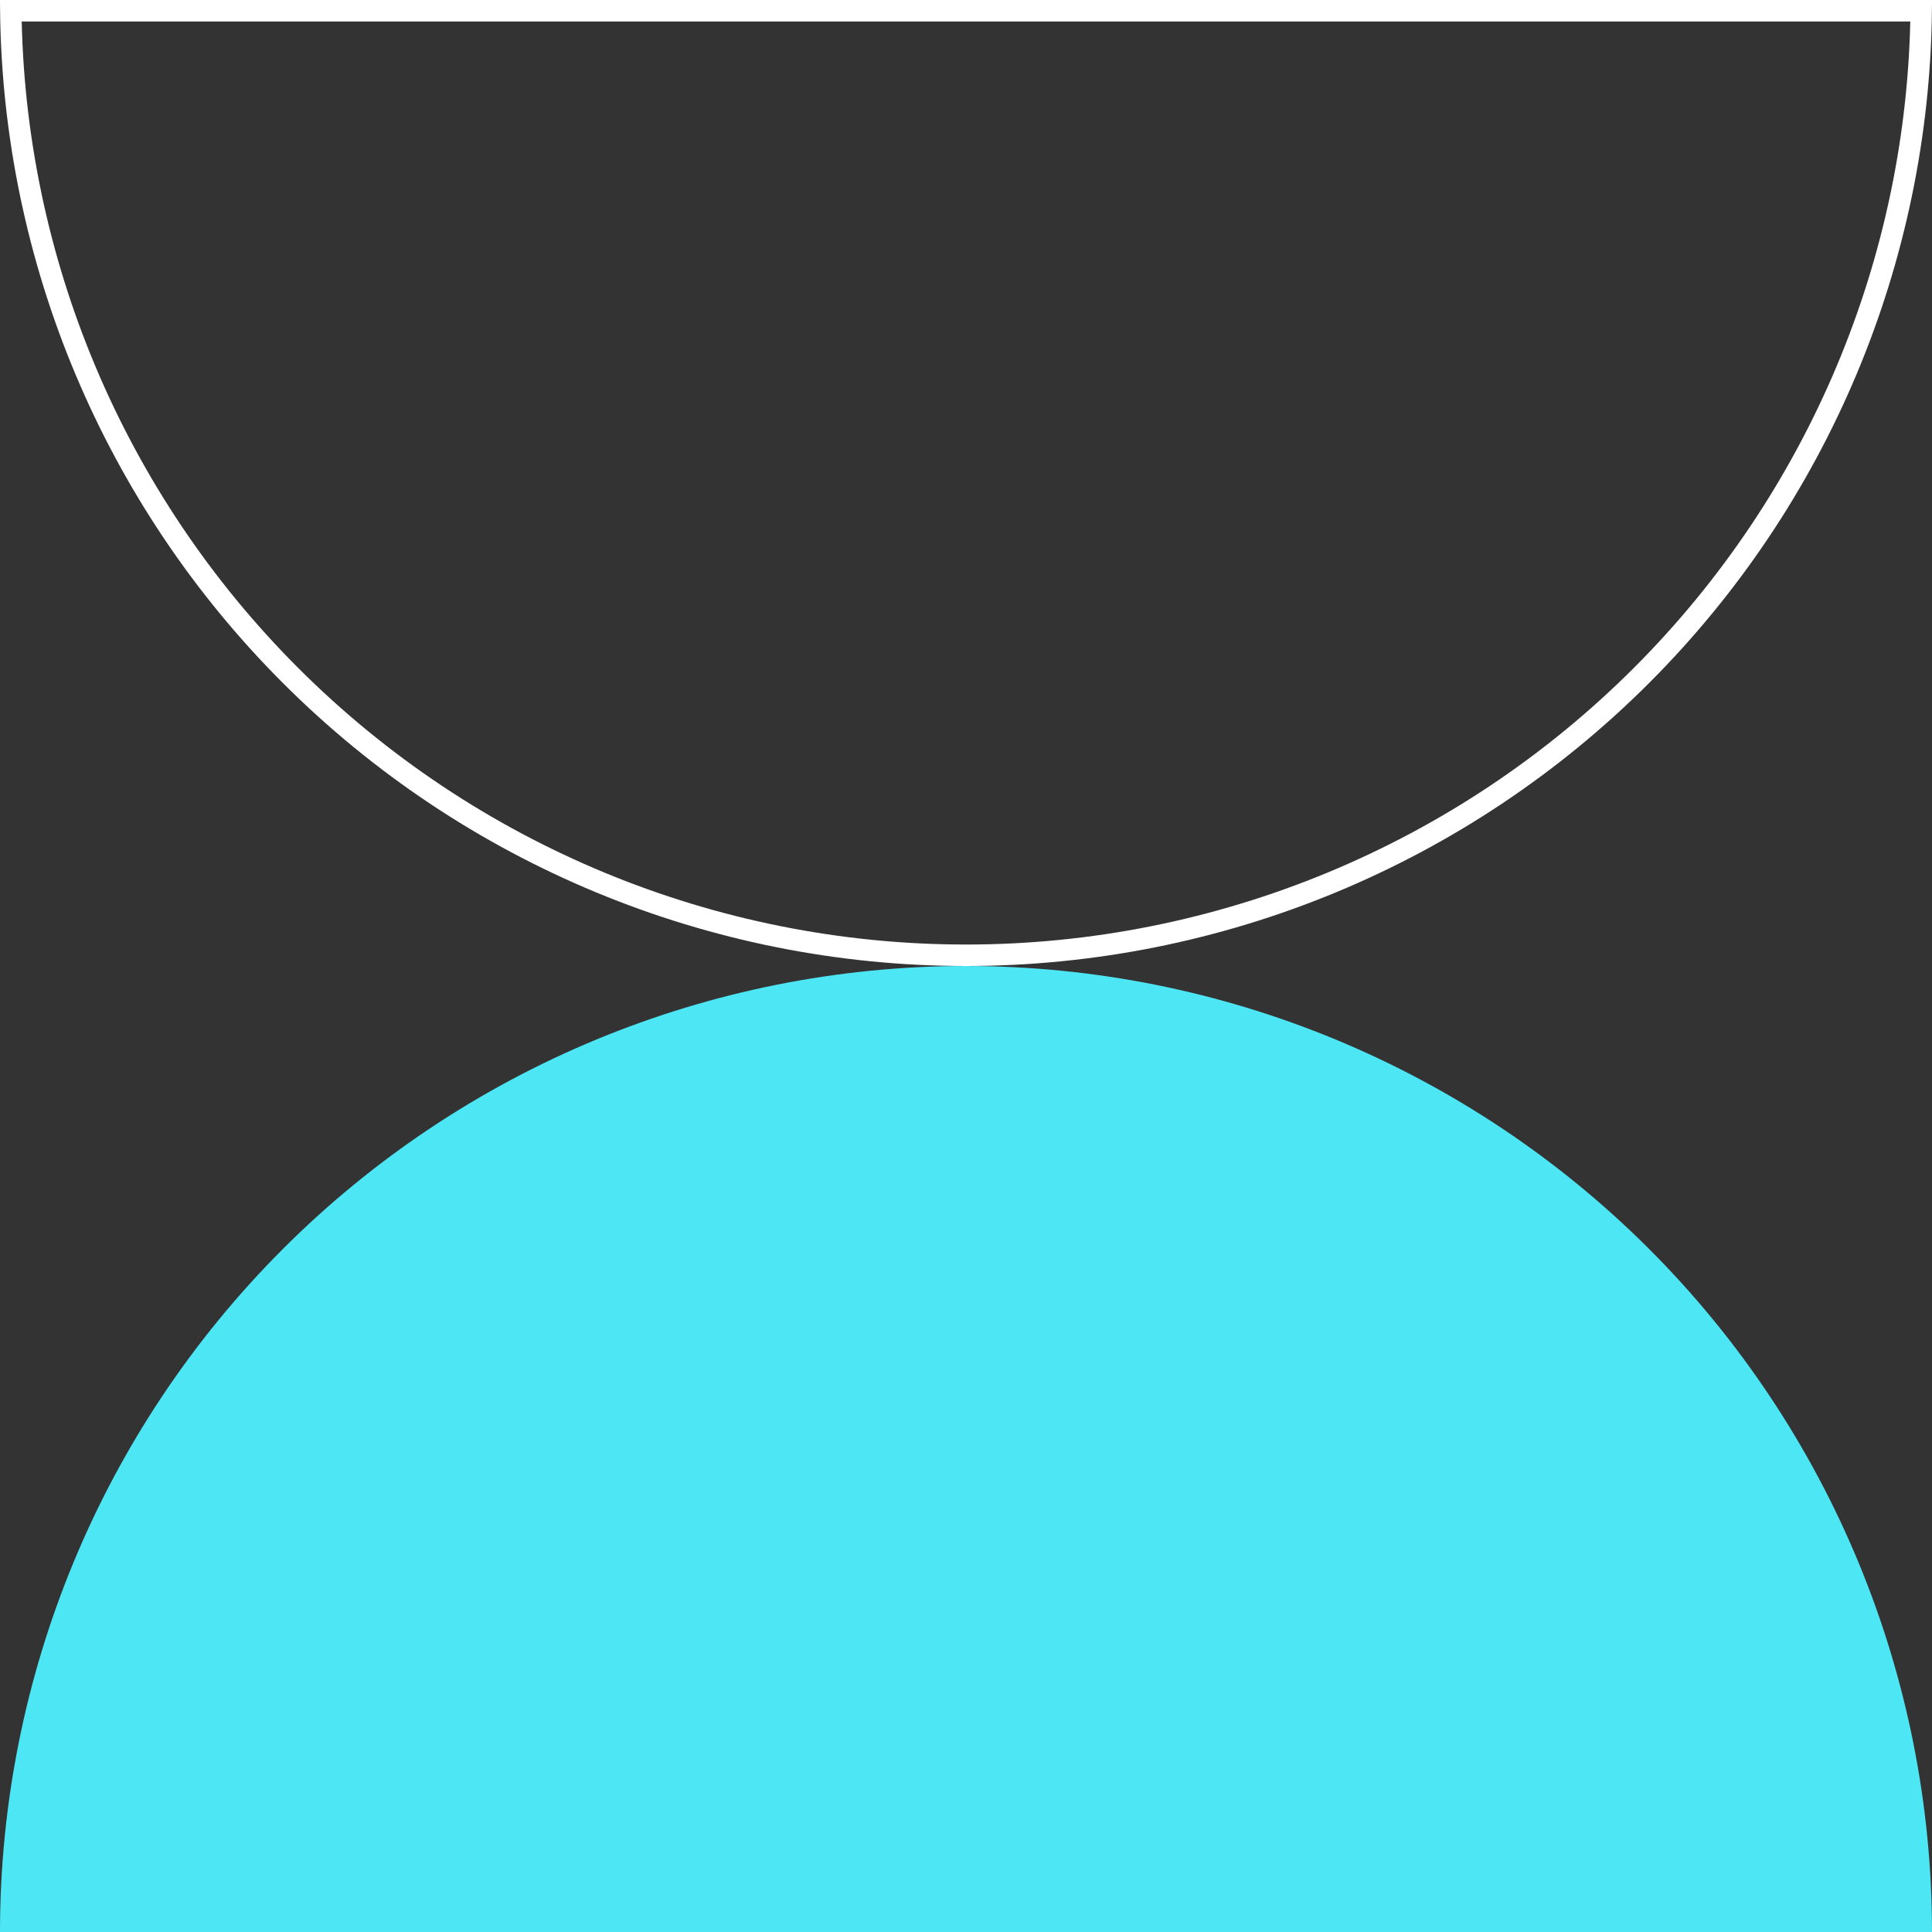
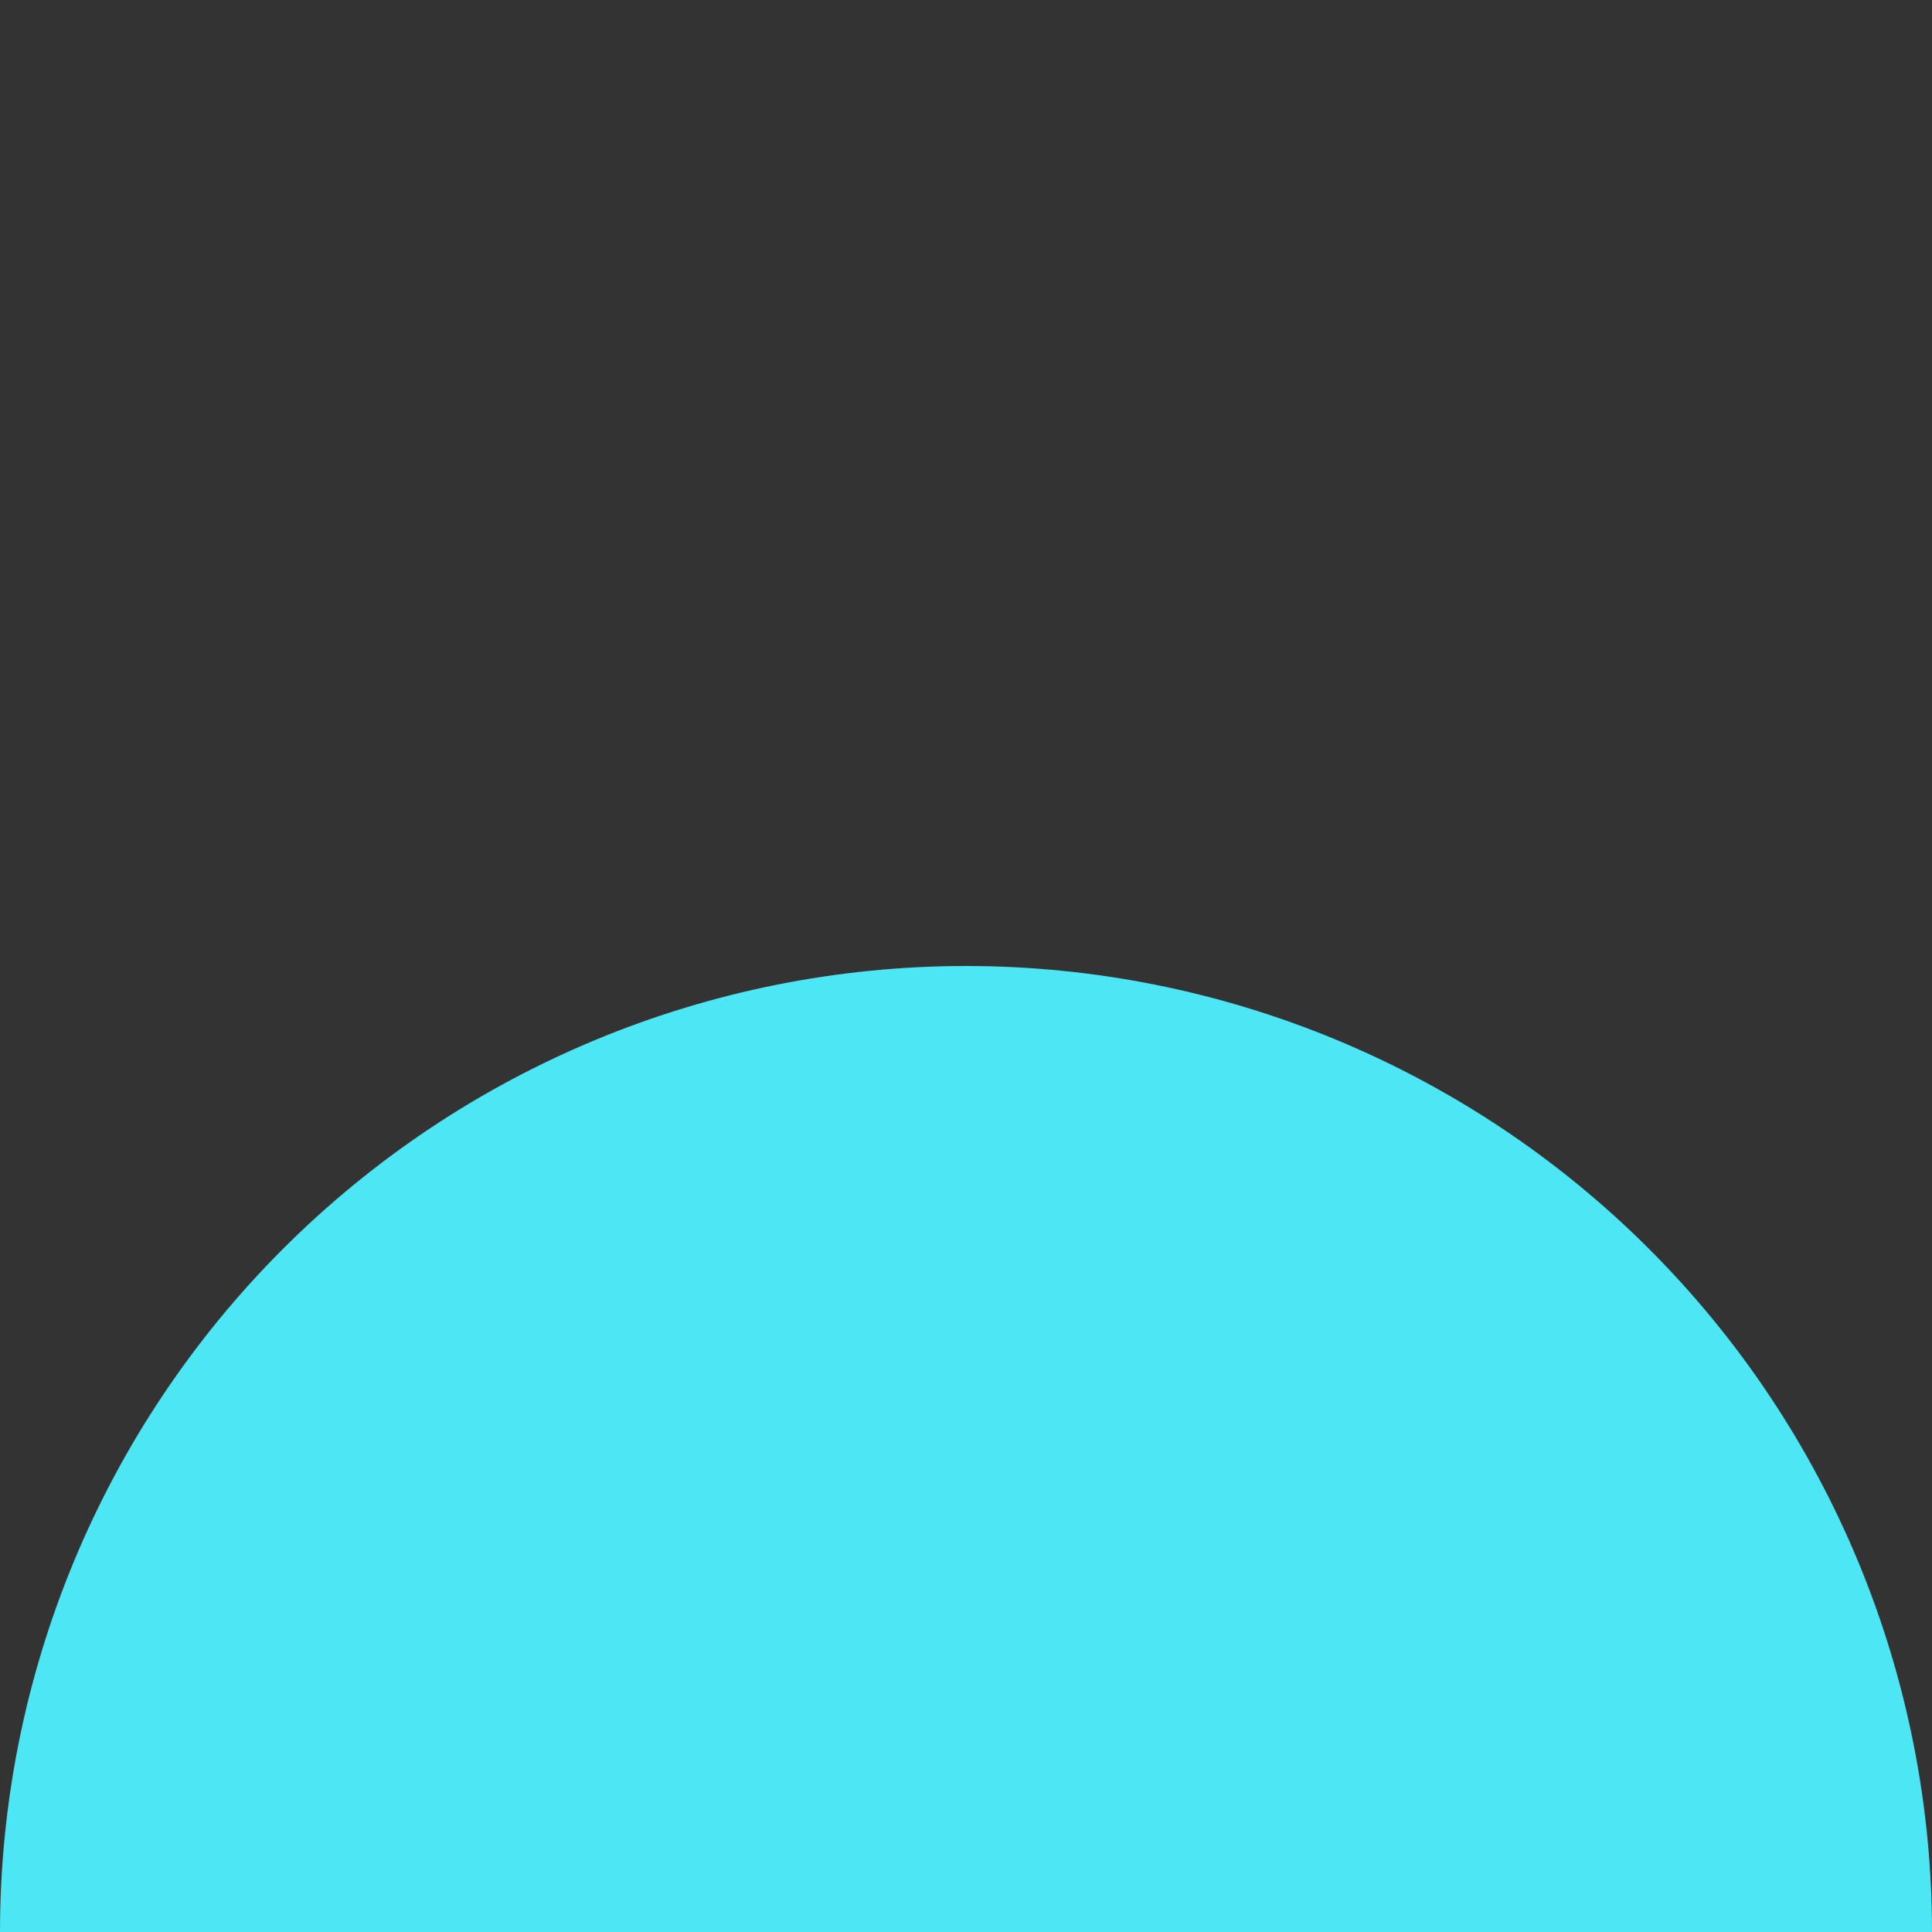
<svg xmlns="http://www.w3.org/2000/svg" width="180" height="180" viewBox="0 0 180 180" fill="none">
  <rect x="0" y="0" width="180" height="180" fill="#333333" stroke="none" />
  <path d="M4.18423e-05 180C4.28857e-05 156.13 9.482 133.239 26.36 116.36C43.239 99.482 66.13 90 90 90C113.869 90 136.761 99.482 153.64 116.36C170.518 133.239 180 156.131 180 180L4.18423e-05 180Z" fill="#4DE6F4" />
-   <path d="M178.994 1C178.734 24.243 169.387 46.478 152.932 62.932C136.242 79.623 113.604 89 90 89C66.396 89 43.758 79.623 27.067 62.932C10.613 46.478 1.266 24.243 1.006 1L178.994 1Z" stroke="white" stroke-width="2" />
</svg>